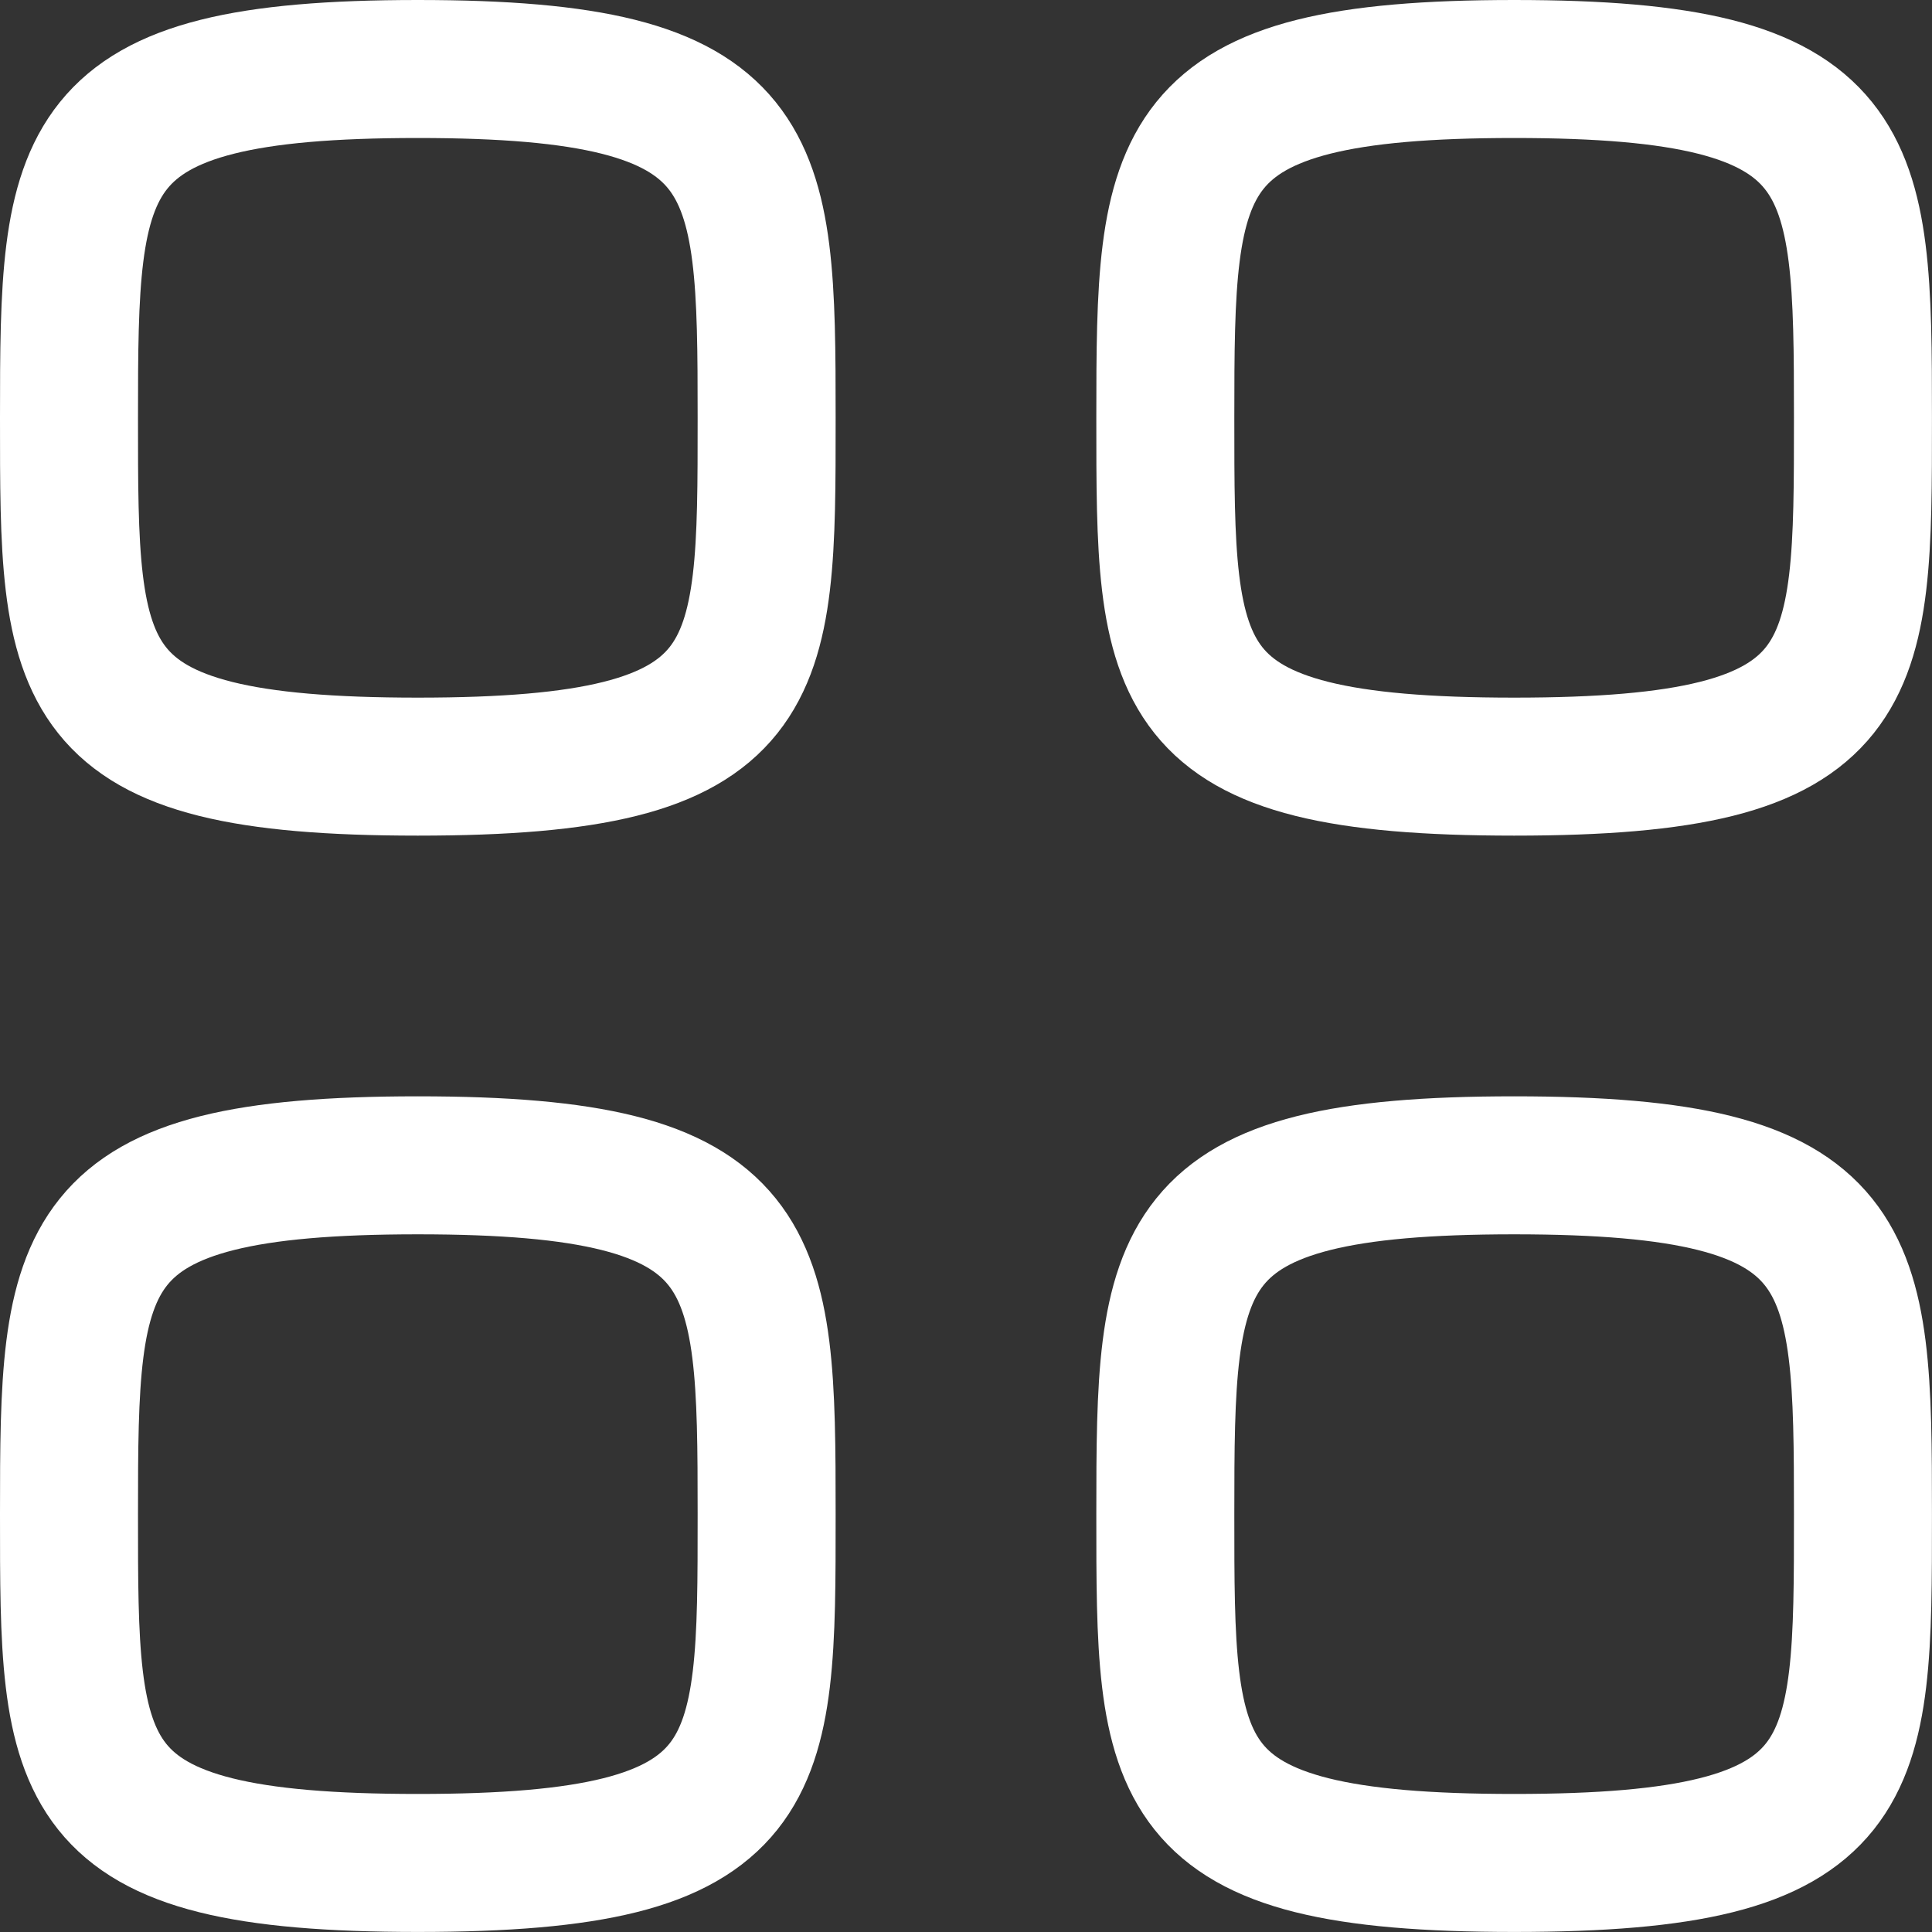
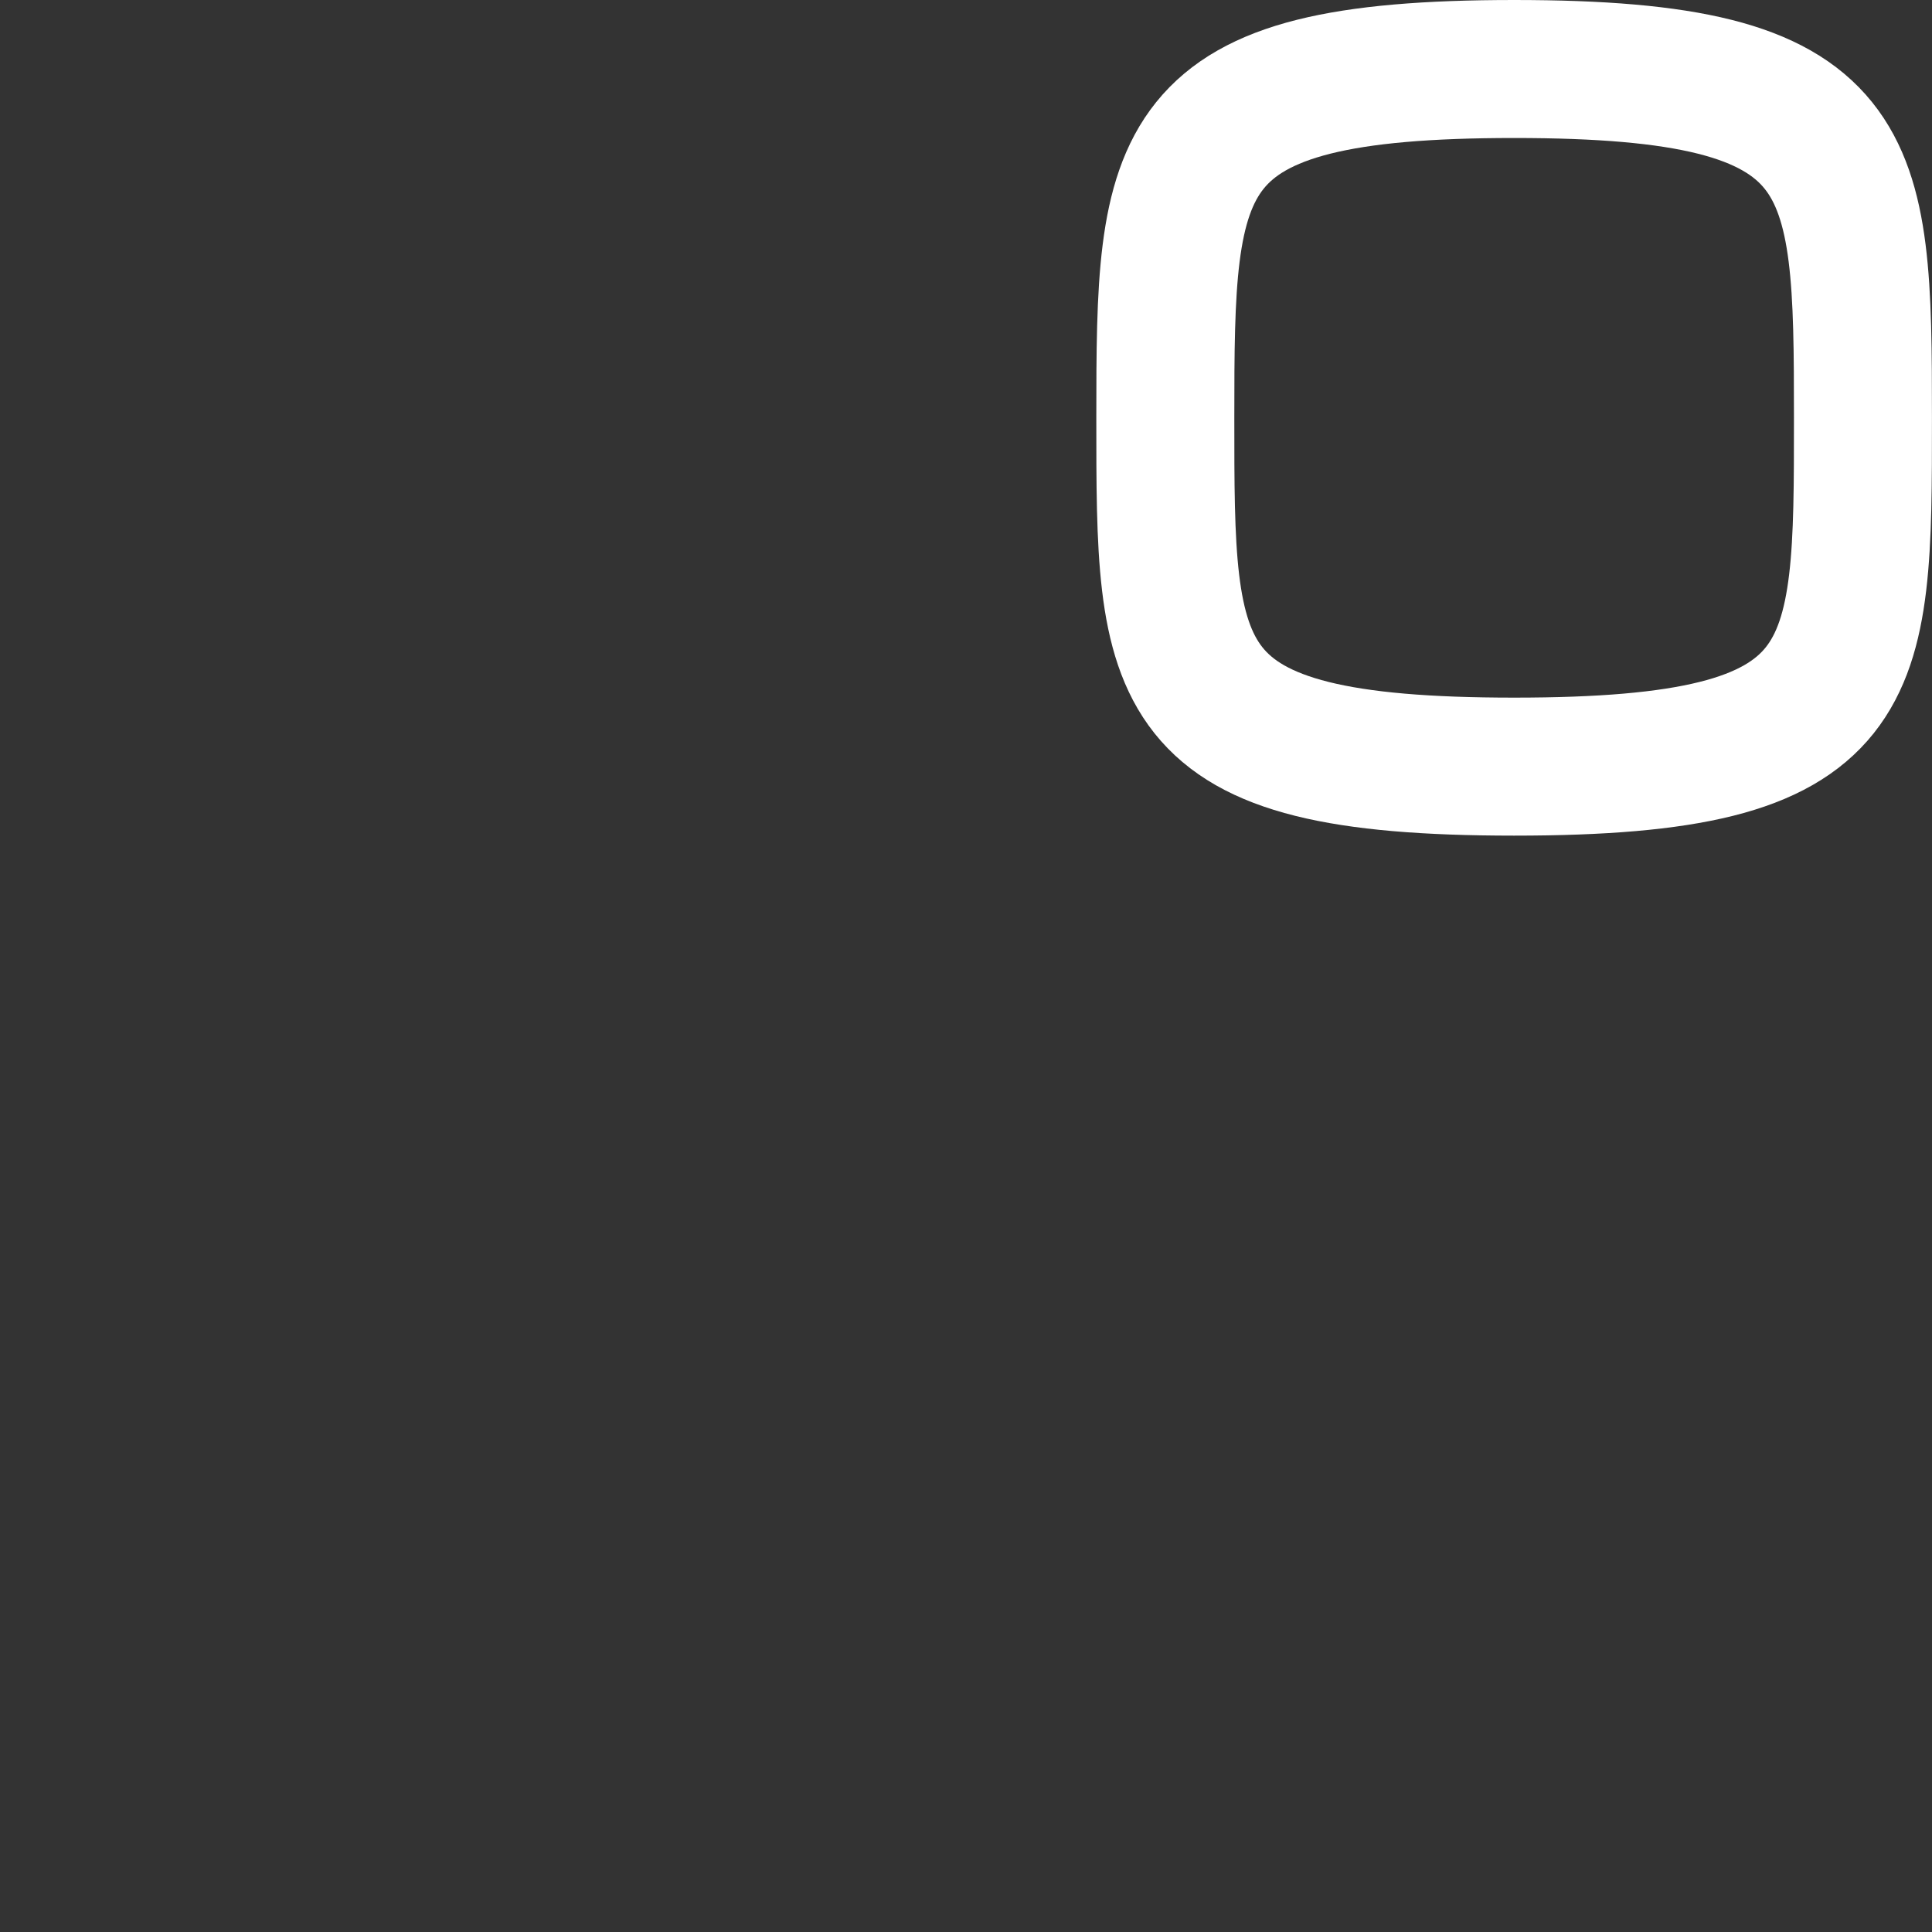
<svg xmlns="http://www.w3.org/2000/svg" width="42" height="42" viewBox="0 0 42 42">
  <rect x="0" y="0" width="42" height="42" fill="#333333" stroke="none" />
  <g id="tables" transform="translate(1.5 1.5)">
-     <path id="Path_146" data-name="Path 146" d="M3,10.583C3,4.9,3.061,3,10.583,3s7.583,1.9,7.583,7.583.024,7.583-7.583,7.583S3,16.271,3,10.583Z" transform="translate(-3 -3)" fill="none" stroke="#fff" stroke-linecap="round" stroke-linejoin="round" stroke-width="3" fill-rule="evenodd" />
    <path id="Path_147" data-name="Path 147" d="M14,10.583C14,4.9,14.061,3,21.583,3s7.583,1.9,7.583,7.583.024,7.583-7.583,7.583S14,16.271,14,10.583Z" transform="translate(9.833 -3)" fill="none" stroke="#fff" stroke-linecap="round" stroke-linejoin="round" stroke-width="3" fill-rule="evenodd" />
-     <path id="Path_148" data-name="Path 148" d="M3,21.583C3,15.9,3.061,14,10.583,14s7.583,1.9,7.583,7.583.024,7.583-7.583,7.583S3,27.271,3,21.583Z" transform="translate(-3 9.833)" fill="none" stroke="#fff" stroke-linecap="round" stroke-linejoin="round" stroke-width="3" fill-rule="evenodd" />
-     <path id="Path_149" data-name="Path 149" d="M14,21.583C14,15.9,14.061,14,21.583,14s7.583,1.9,7.583,7.583.024,7.583-7.583,7.583S14,27.271,14,21.583Z" transform="translate(9.833 9.833)" fill="none" stroke="#fff" stroke-linecap="round" stroke-linejoin="round" stroke-width="3" fill-rule="evenodd" />
  </g>
</svg>